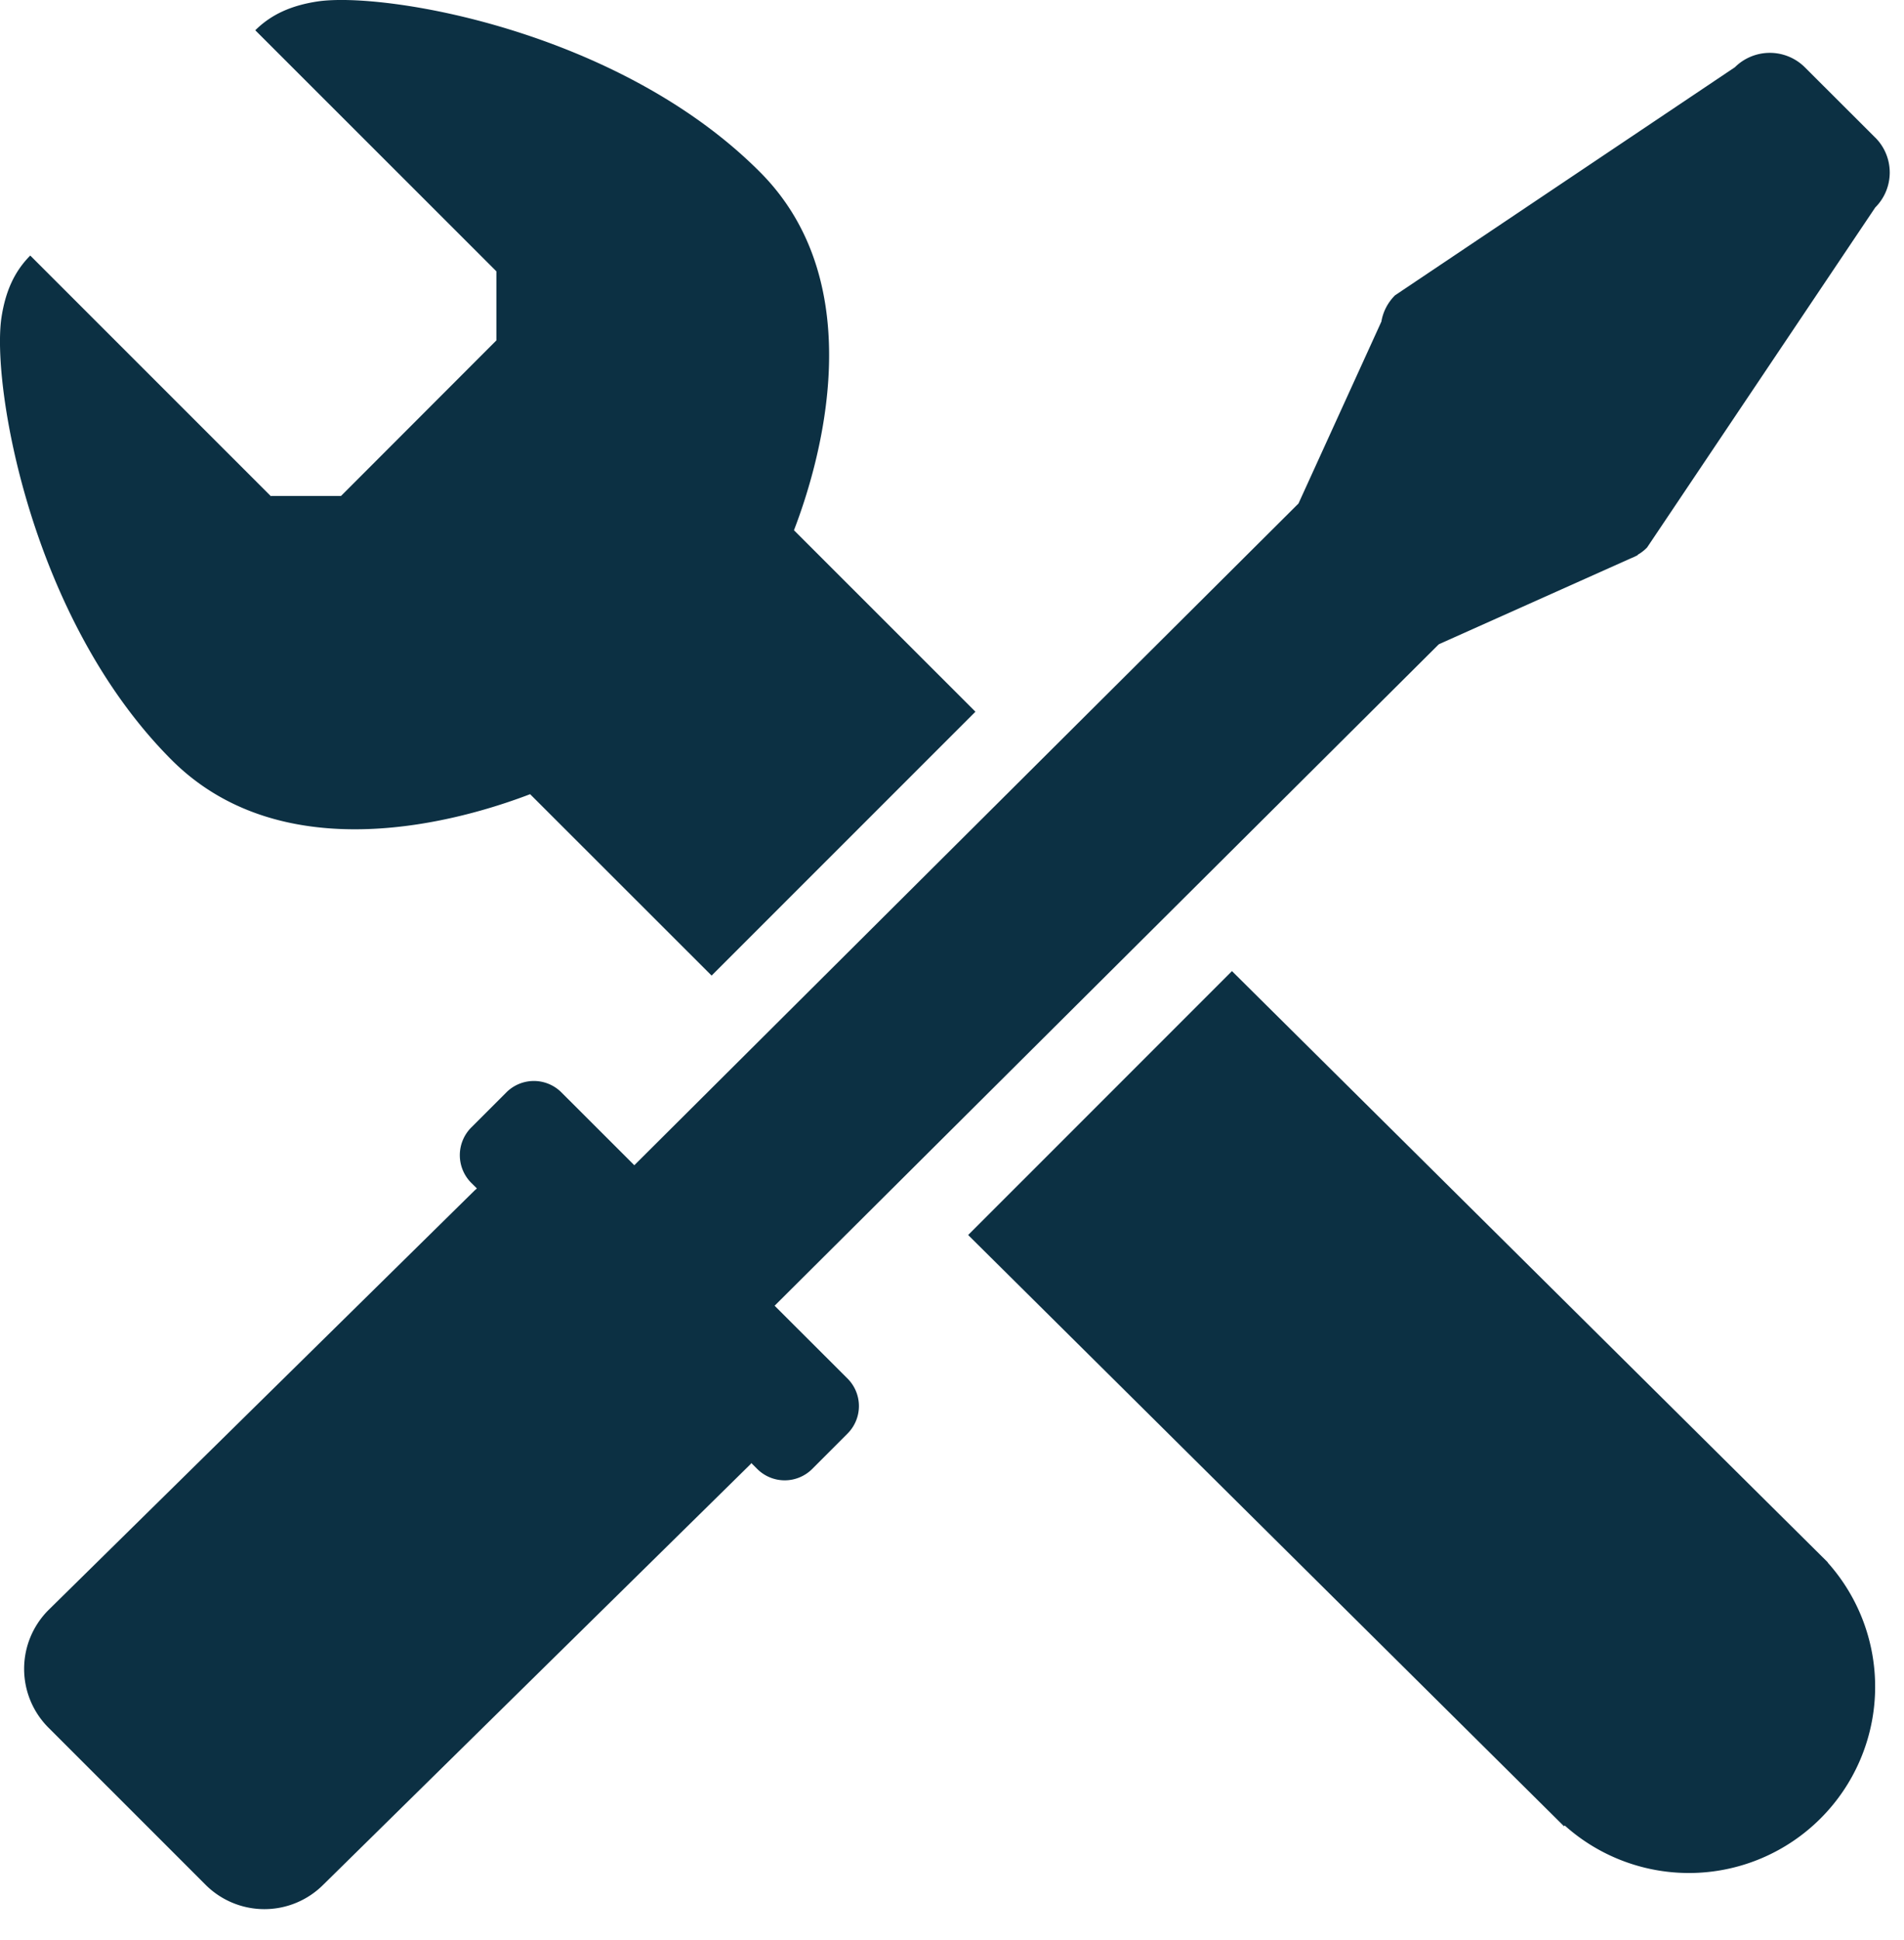
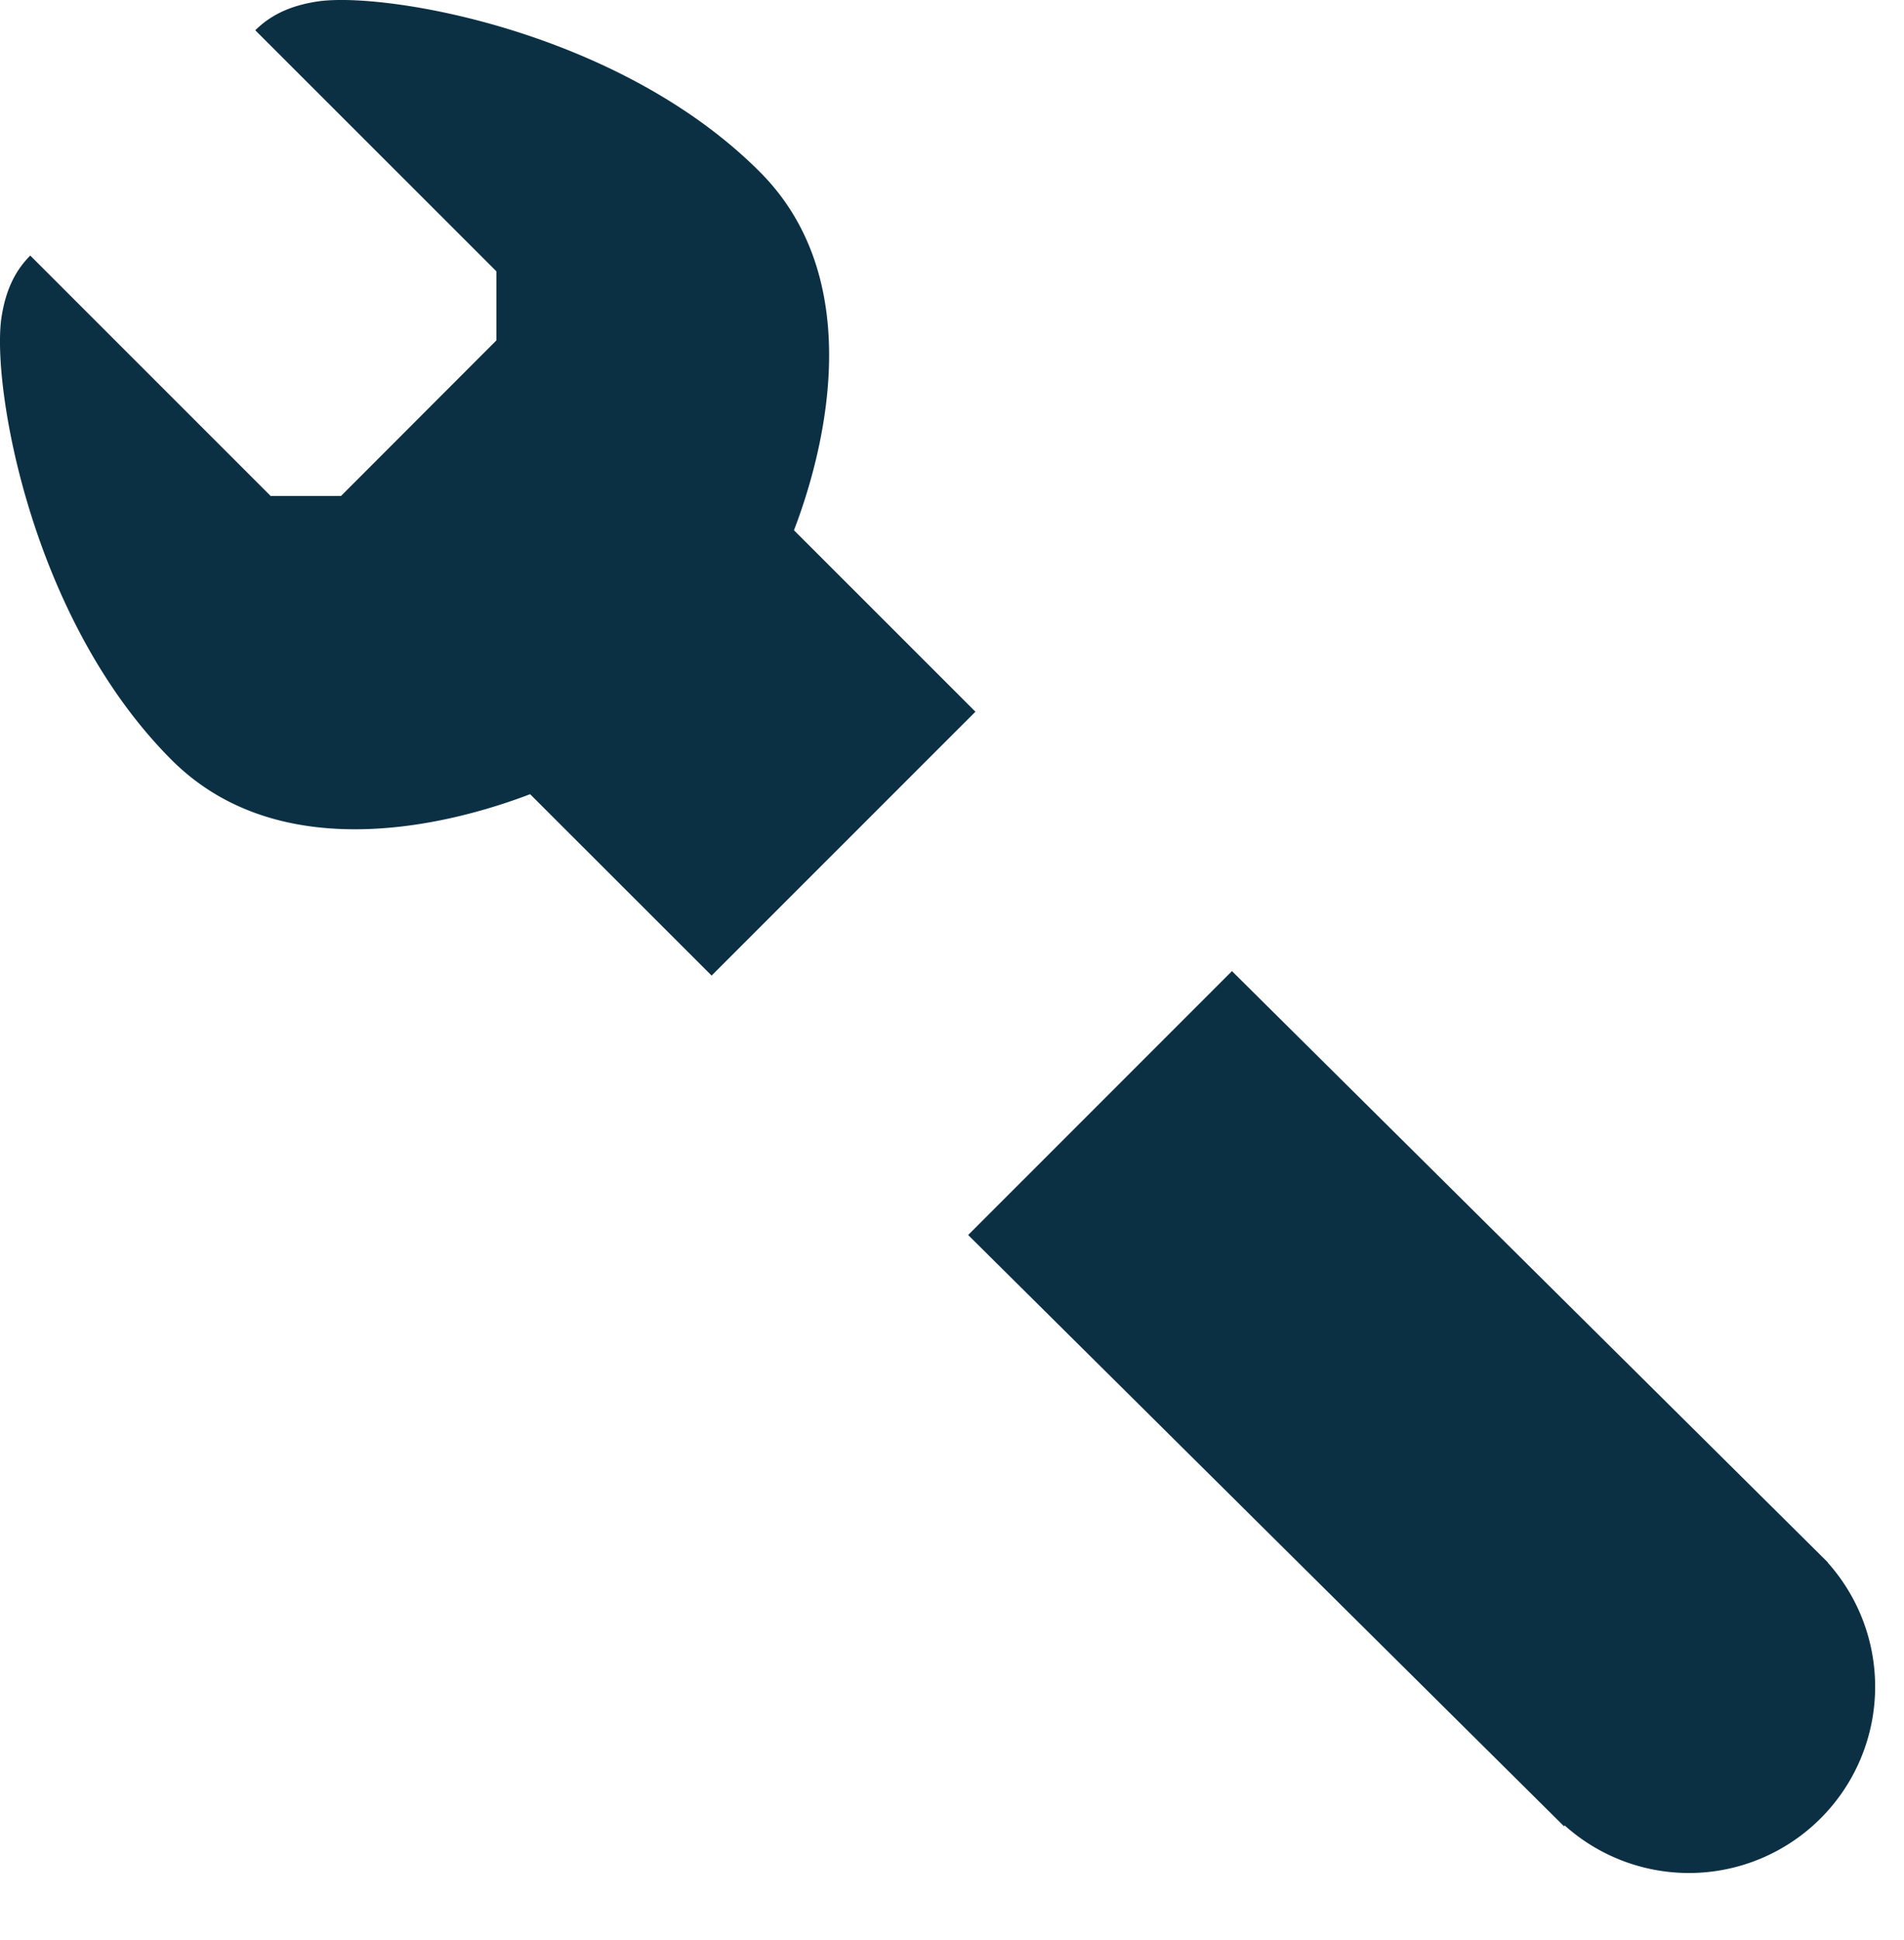
<svg xmlns="http://www.w3.org/2000/svg" width="54" height="55" fill="none">
-   <path d="M53.188 3.904l-2.002-1.998a1.408 1.408 0 0 0-1.982 0l-9.64 6.466c-.209.21-.34.469-.386.744l-2.352 5.159c-.004.003-.004.006-.007.006L17.99 33.031l-2.067-2.064a1.104 1.104 0 0 0-1.563 0l-1 1a1.111 1.111 0 0 0 0 1.558l.165.164a.945.945 0 0 1-.063.056L1.37 45.645a2.358 2.358 0 0 0 0 3.325l4.466 4.464a2.36 2.36 0 0 0 3.325 0l12.093-11.897a.5.5 0 0 0 .056-.062l.164.164a1.104 1.104 0 0 0 1.563 0l.999-1a1.103 1.103 0 0 0 0-1.562l-2.067-2.063L40.79 18.28c.007-.007.017-.01.023-.02l5.426-2.427a1.98 1.98 0 0 0 .12-.052l.08-.04c.006-.003.01-.01.016-.02.092-.052.18-.12.259-.202l6.47-9.637a1.4 1.4 0 0 0 .004-1.979z" fill="#0C3043" />
  <path d="M15.035 22.513l5.147 5.142 7.483-7.48-5.147-5.144c.737-1.916 2.228-6.967-.97-10.16C17.541.858 10.894-.243 9 .042 8.273.154 7.702.4 7.24.858l6.838 6.833V9.65l-4.406 4.409H7.686v.01L.858 7.244C.4 7.704.154 8.271.042 8.998c-.285 1.89.816 8.536 4.826 12.545 3.201 3.2 8.257 1.7 10.167.97zM51.84 44.289l-16.9-16.761-7.482 7.481 16.9 16.761.019-.023a5.279 5.279 0 0 0 7.257-.2 5.276 5.276 0 0 0 .2-7.255l.006-.003z" fill="#0C3043" />
</svg>